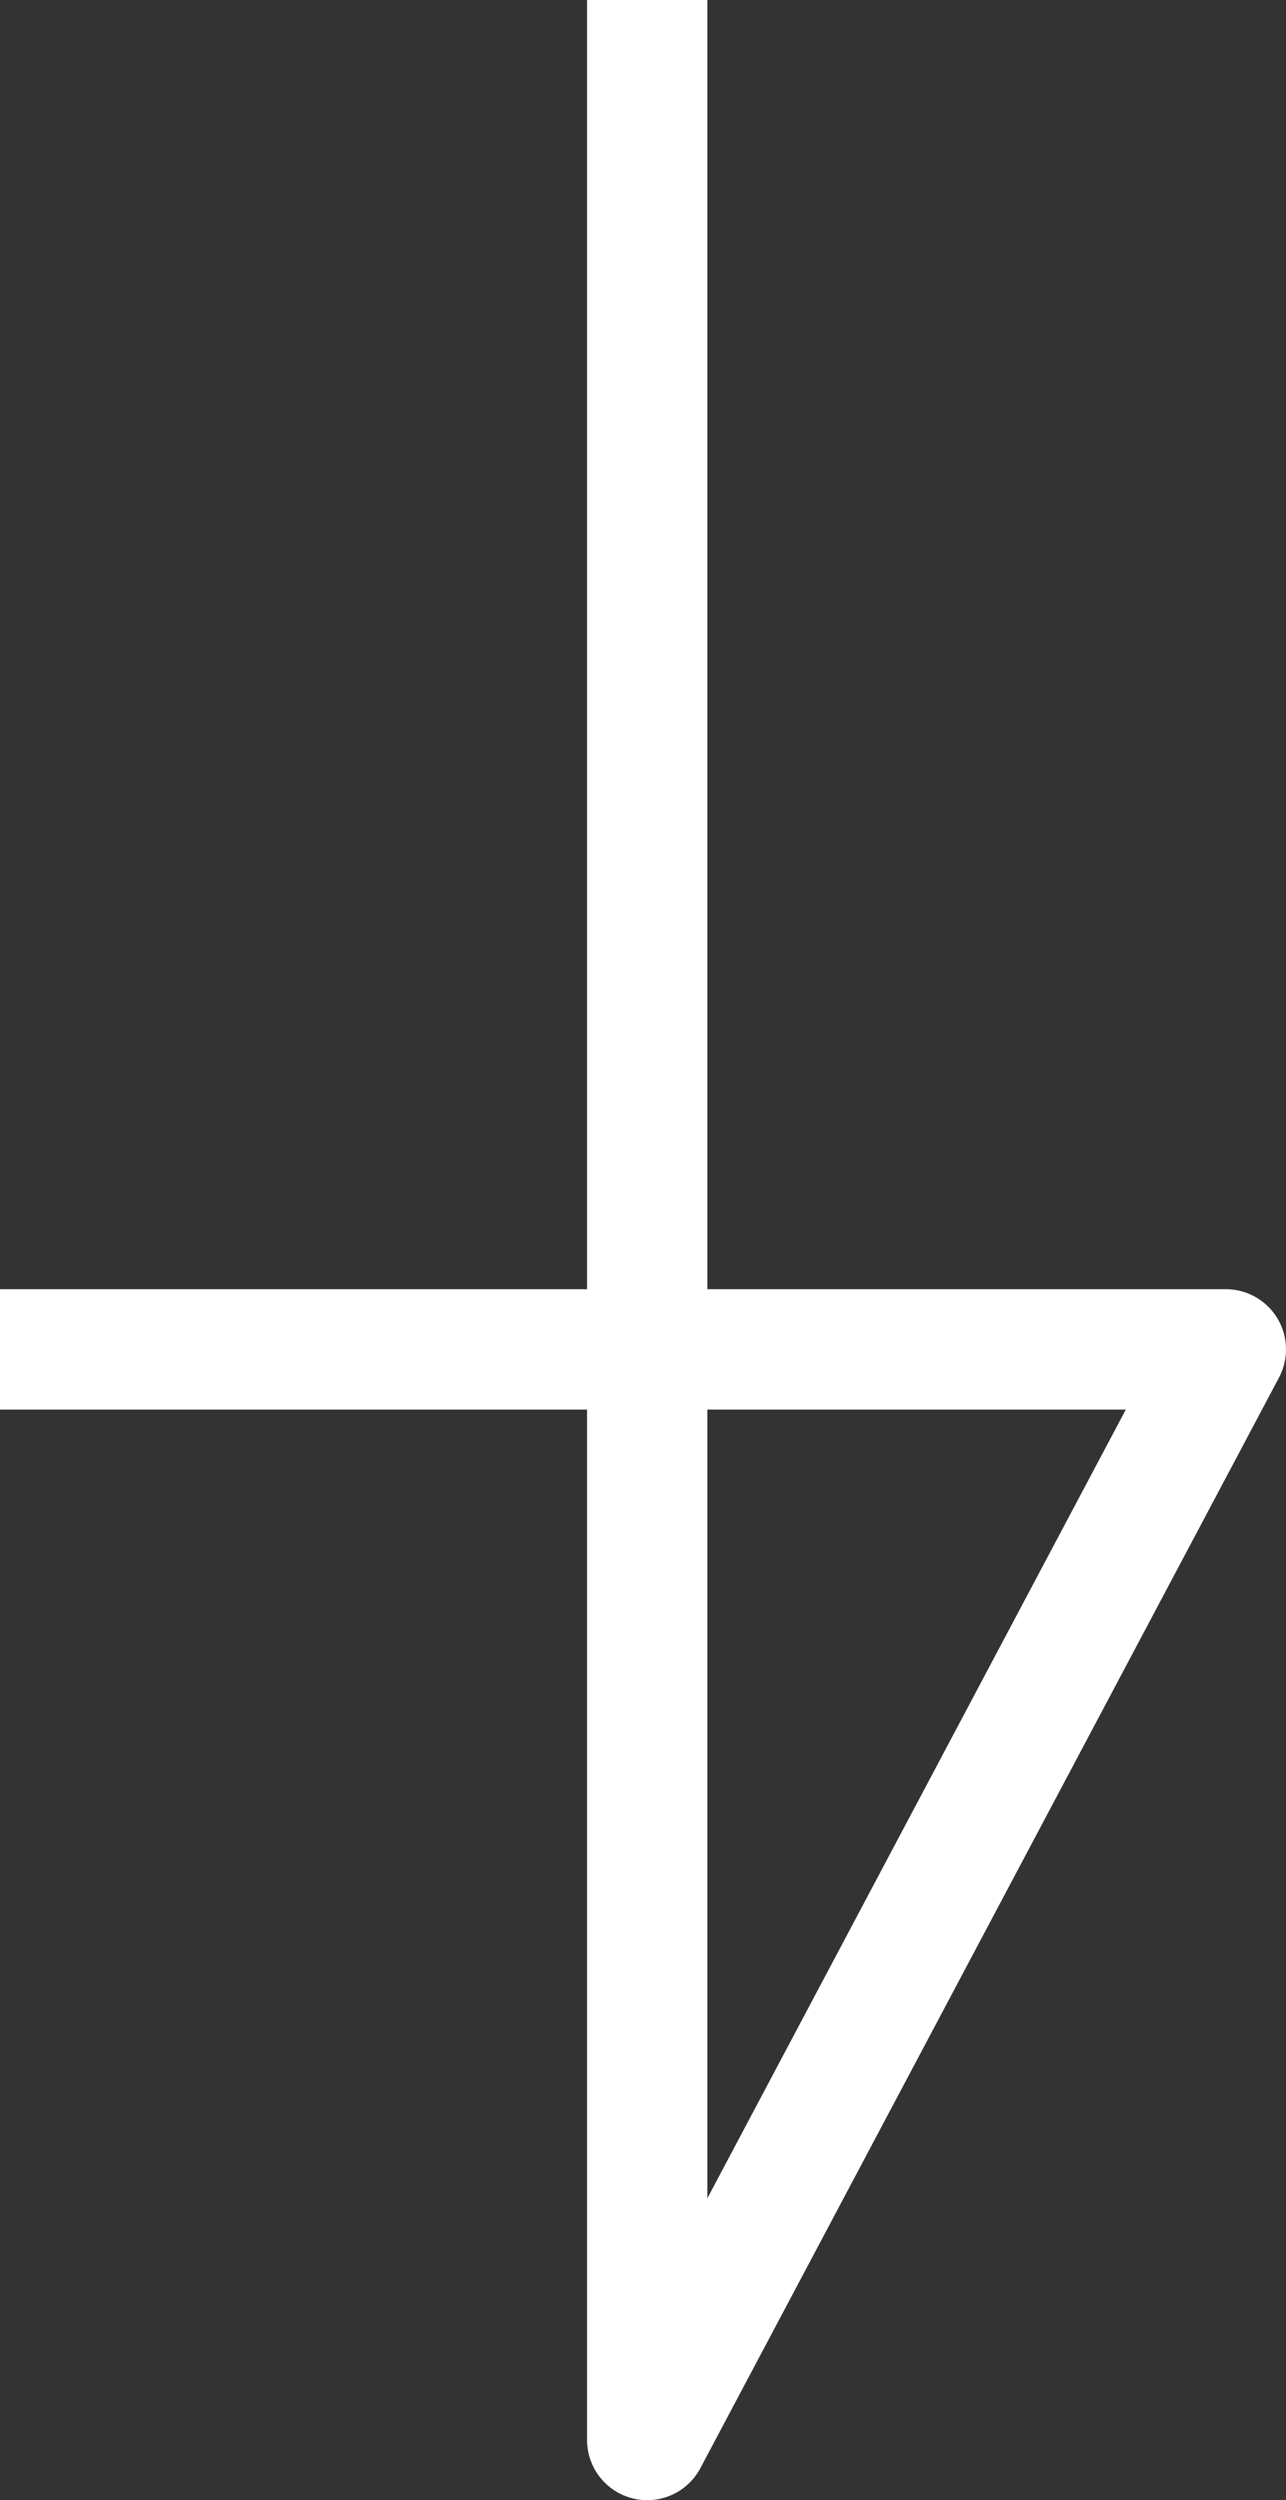
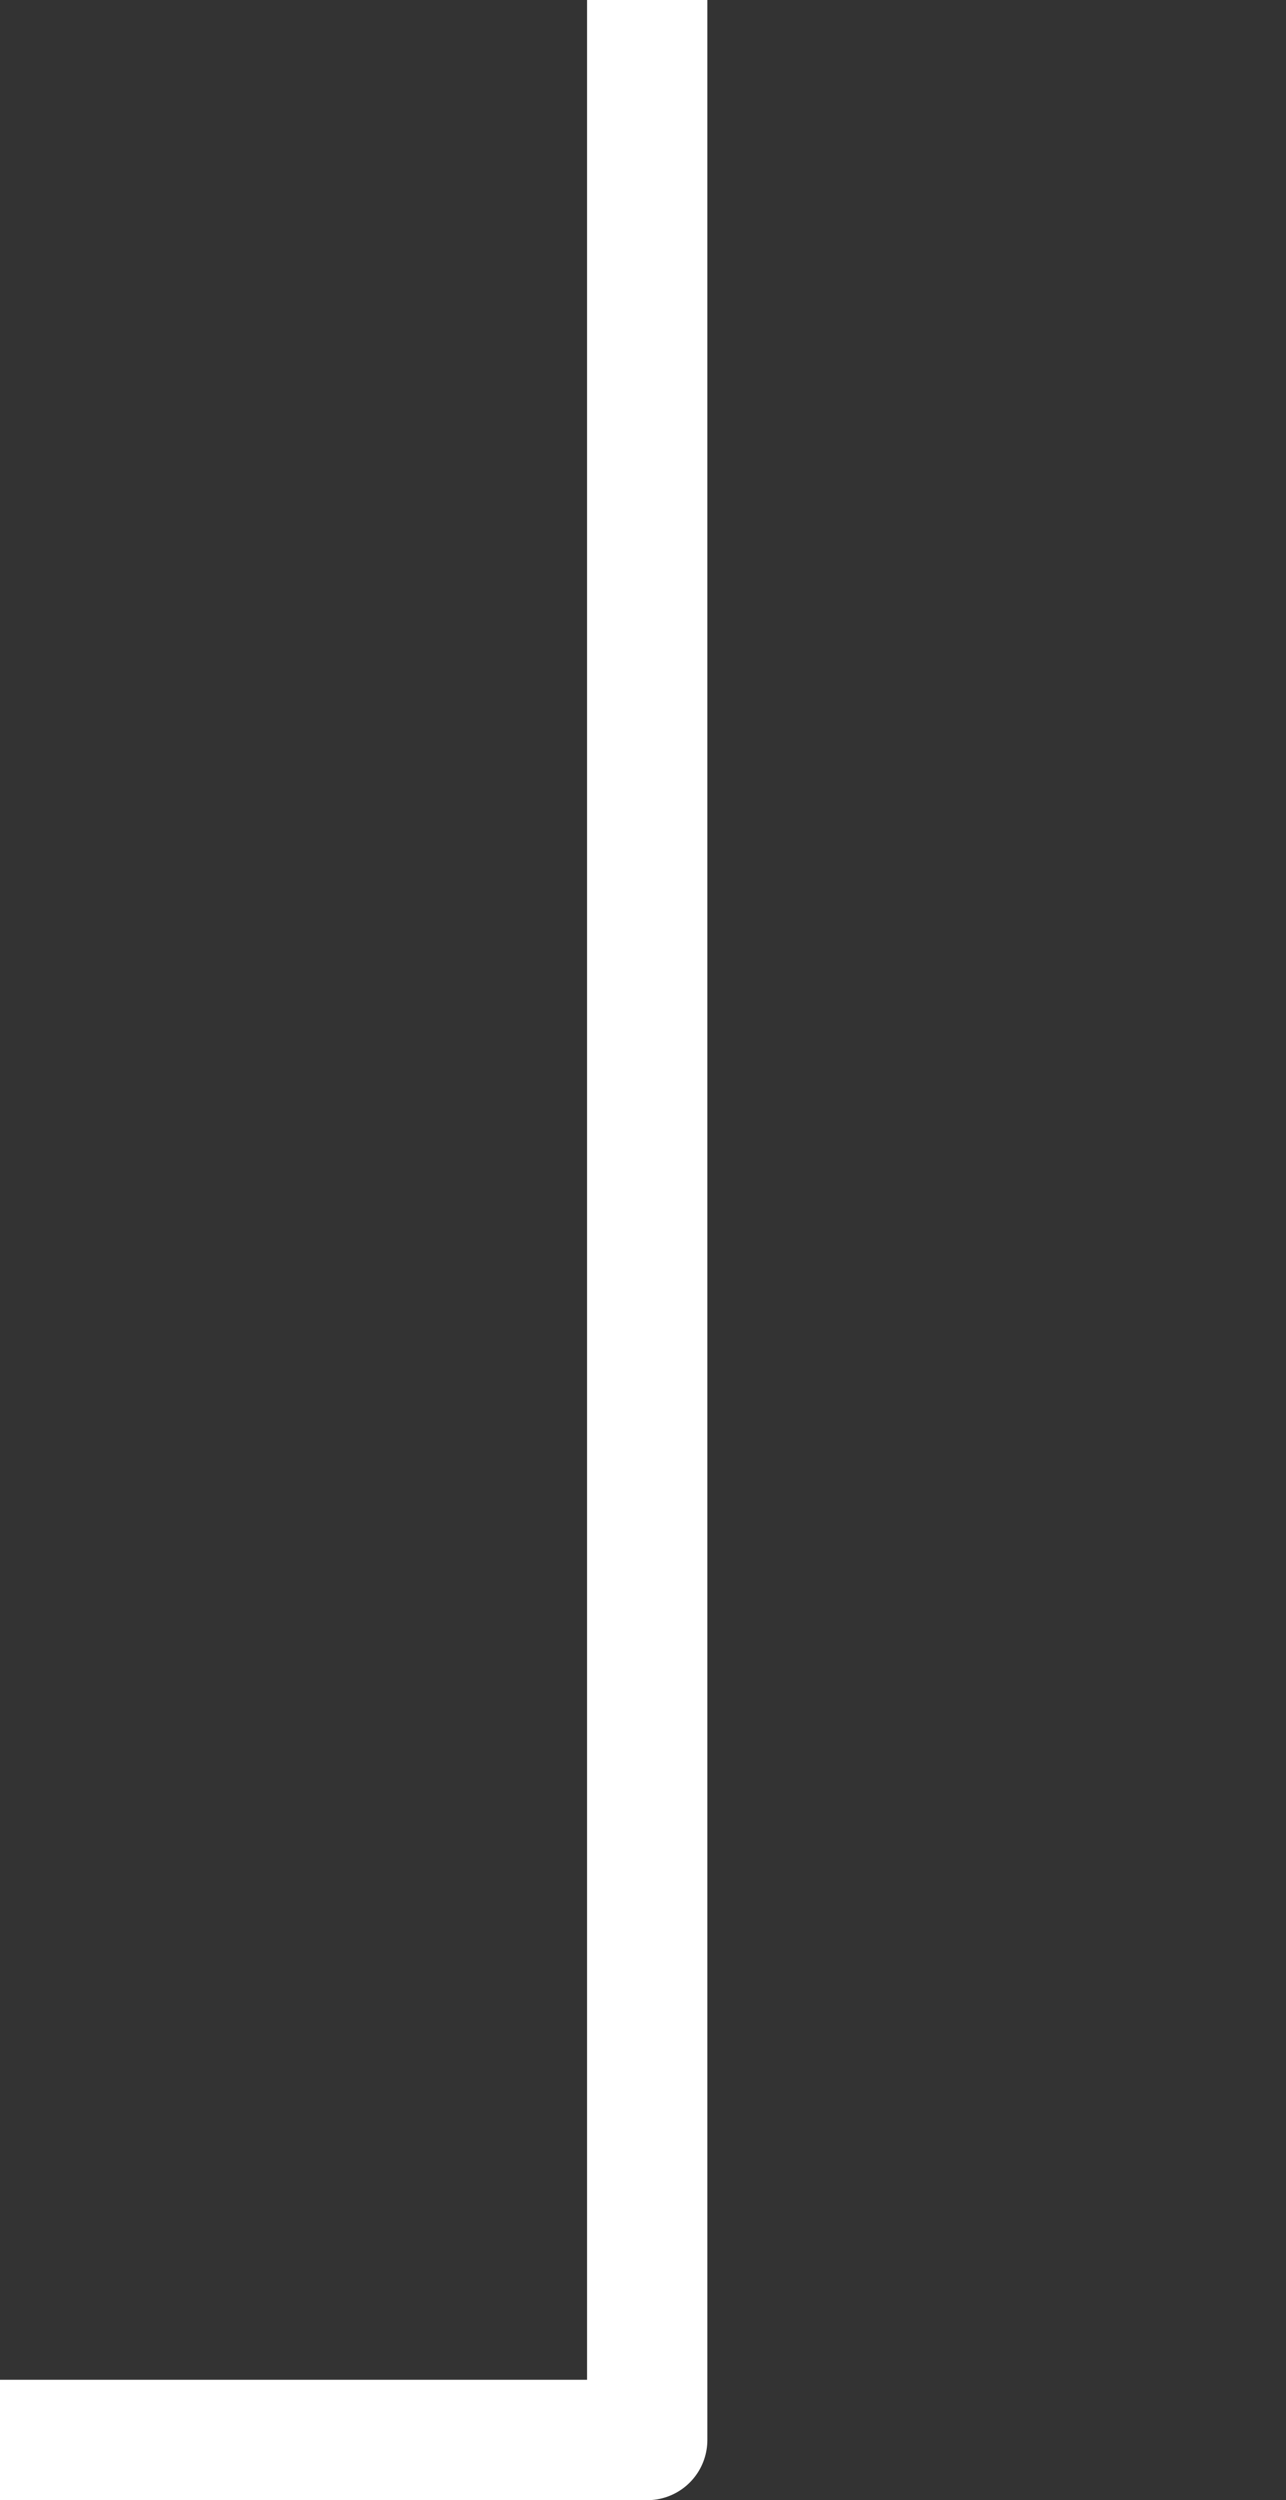
<svg xmlns="http://www.w3.org/2000/svg" id="レイヤー_1" data-name="レイヤー 1" viewBox="0 0 10.69 20.77">
  <rect x="0" y="0" width="10.69" height="20.77" fill="#333333" stroke="none" />
  <defs>
    <style>.cls-1{fill:none;stroke:#fff;stroke-linejoin:round;}</style>
  </defs>
-   <path id="パス_78" data-name="パス 78" class="cls-1" d="M1031.08,730.59v20.27l4.81-9.06H1025.7" transform="translate(-1025.7 -730.59)" />
+   <path id="パス_78" data-name="パス 78" class="cls-1" d="M1031.08,730.59v20.27H1025.7" transform="translate(-1025.7 -730.59)" />
</svg>